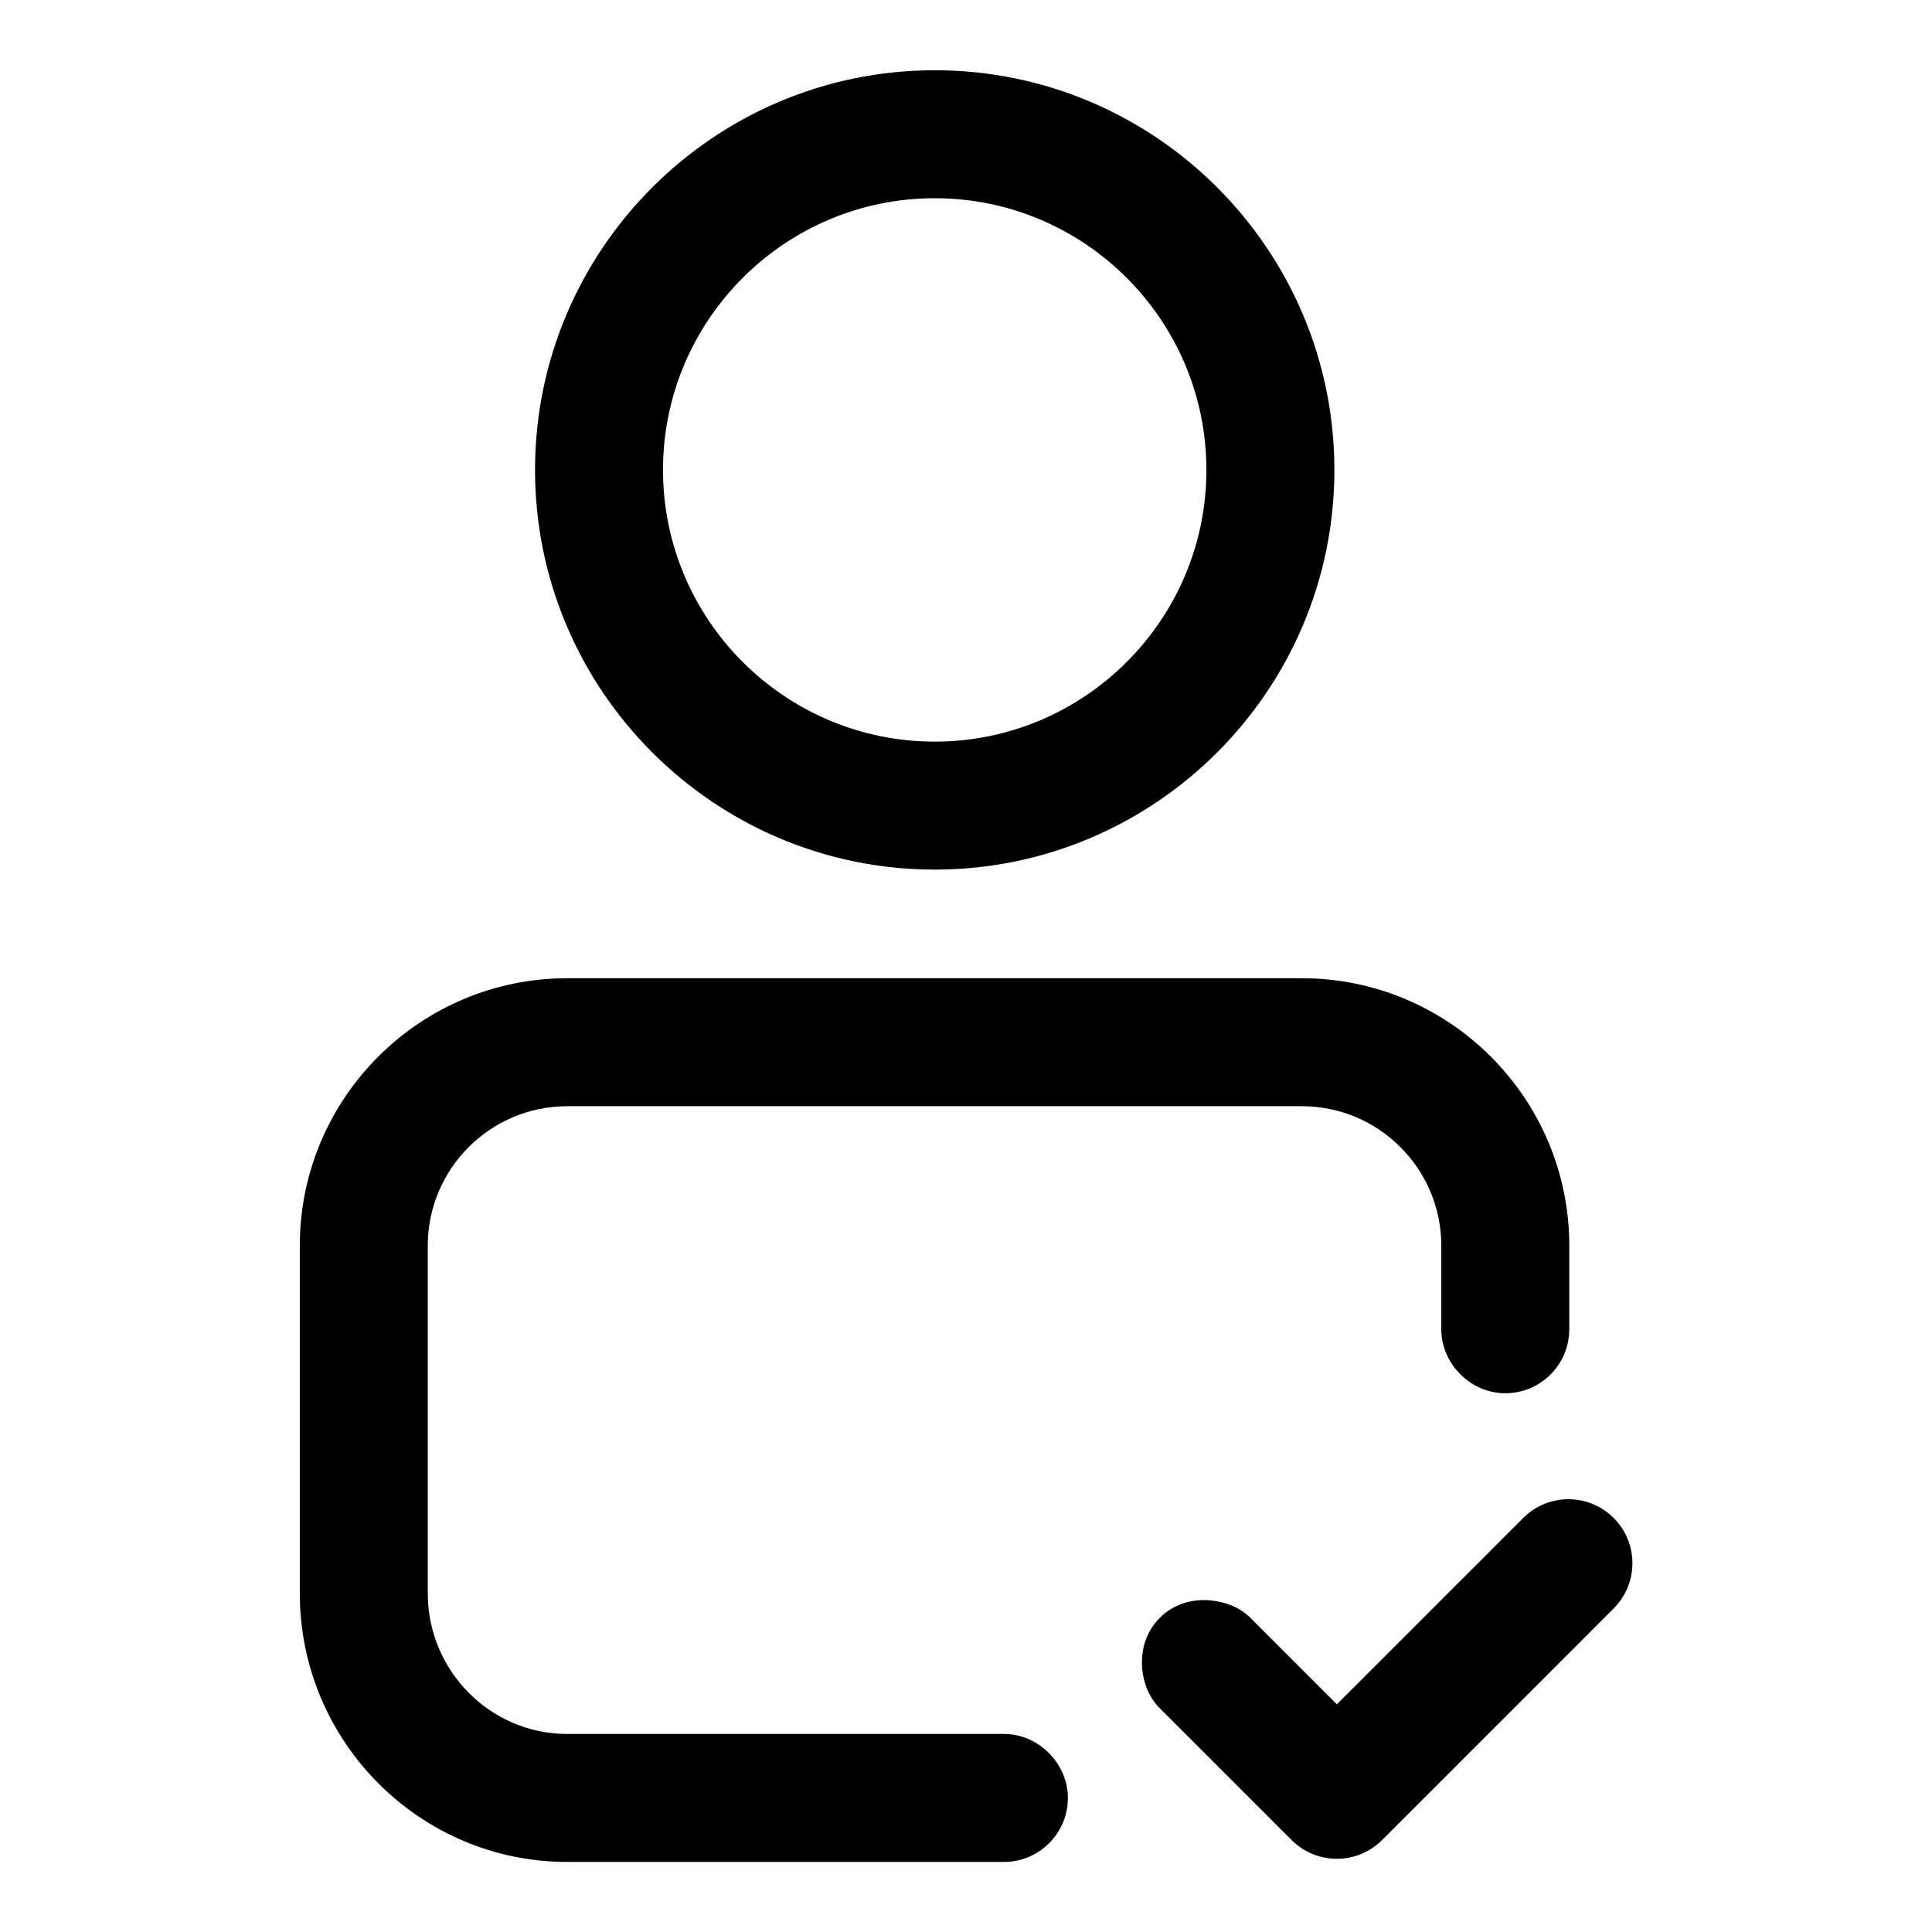
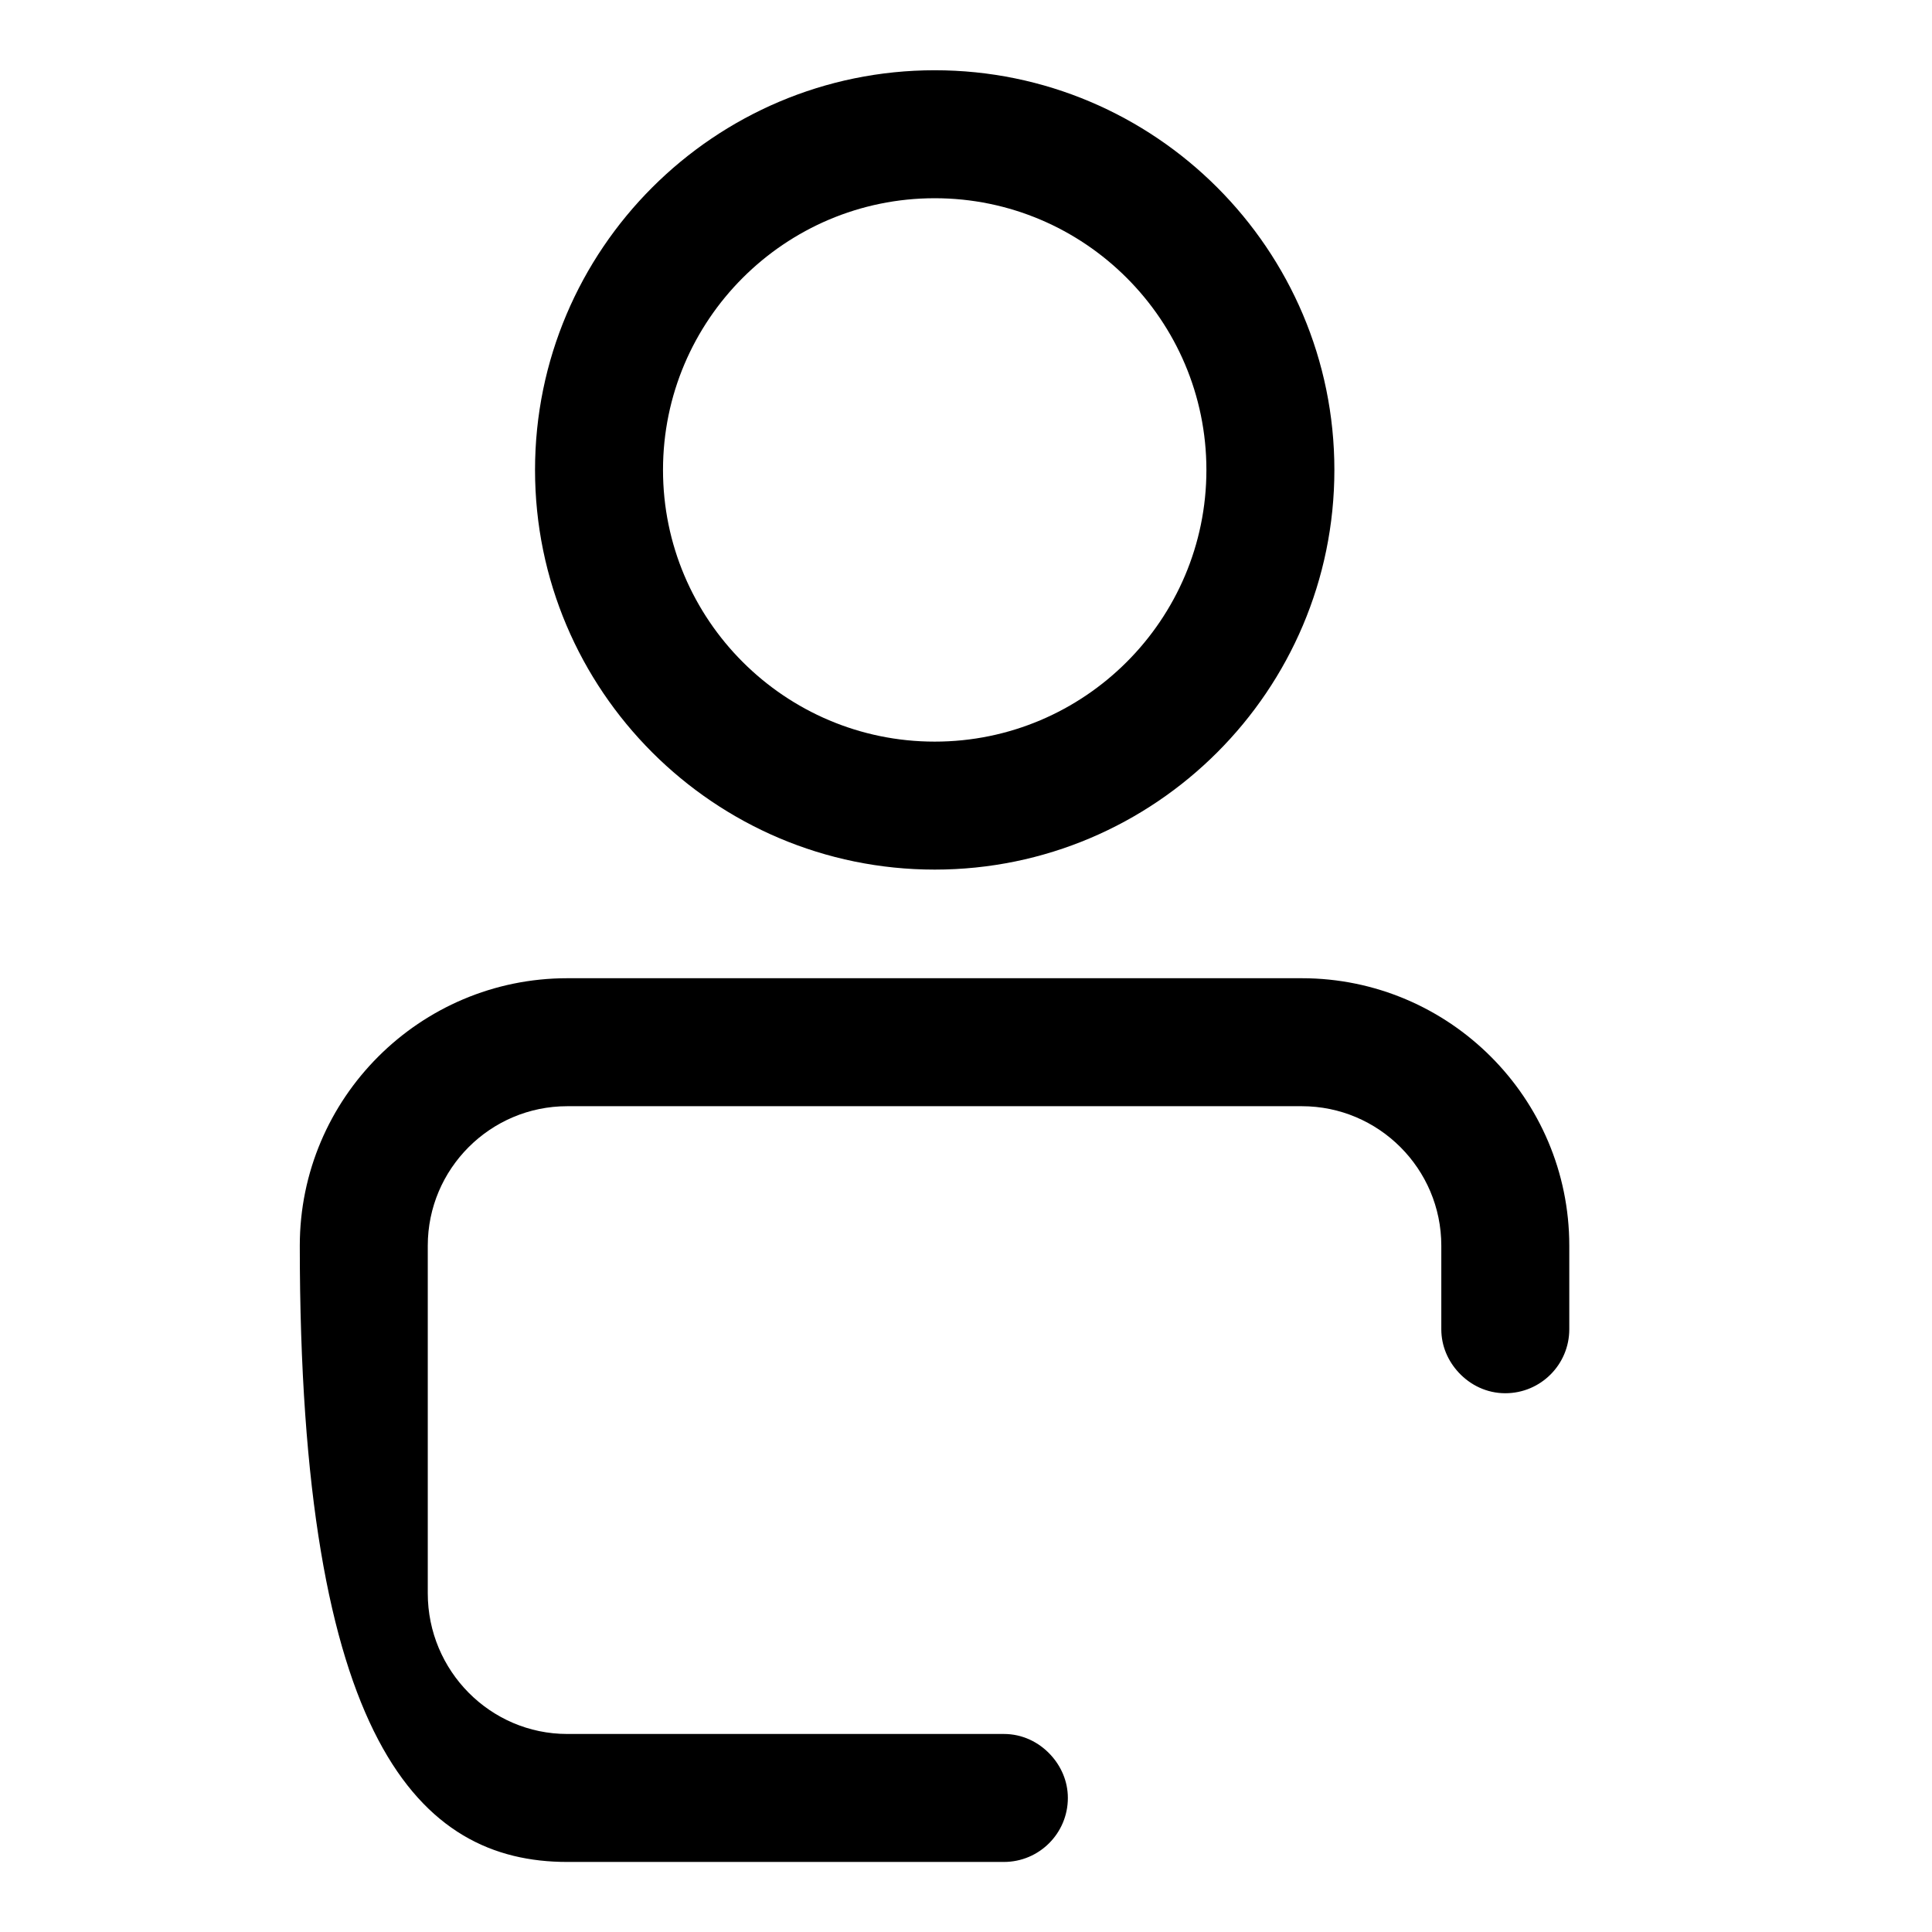
<svg xmlns="http://www.w3.org/2000/svg" width="58" height="58" viewBox="0 0 58 58" fill="none">
  <g id="user 1">
    <g id="Group 1257">
-       <path id="Vector" d="M9 37.396V47.832C9 52.28 12.602 55.897 17.029 55.897H30.137C31.198 55.897 32.058 55.037 32.058 53.976C32.058 53.47 31.852 53.016 31.532 52.673C31.181 52.297 30.691 52.055 30.137 52.055H17.029C14.721 52.055 12.842 50.161 12.842 47.832V37.396C12.842 35.088 14.721 33.209 17.029 33.209H39.081C41.391 33.209 43.269 35.088 43.269 37.396V39.905C43.269 40.412 43.474 40.866 43.795 41.209C44.146 41.584 44.636 41.826 45.19 41.826C46.251 41.826 47.111 40.966 47.111 39.905V37.396C47.111 32.969 43.509 29.367 39.081 29.367H17.029C12.602 29.367 9 32.969 9 37.396Z" fill="black" />
+       <path id="Vector" d="M9 37.396C9 52.28 12.602 55.897 17.029 55.897H30.137C31.198 55.897 32.058 55.037 32.058 53.976C32.058 53.47 31.852 53.016 31.532 52.673C31.181 52.297 30.691 52.055 30.137 52.055H17.029C14.721 52.055 12.842 50.161 12.842 47.832V37.396C12.842 35.088 14.721 33.209 17.029 33.209H39.081C41.391 33.209 43.269 35.088 43.269 37.396V39.905C43.269 40.412 43.474 40.866 43.795 41.209C44.146 41.584 44.636 41.826 45.19 41.826C46.251 41.826 47.111 40.966 47.111 39.905V37.396C47.111 32.969 43.509 29.367 39.081 29.367H17.029C12.602 29.367 9 32.969 9 37.396Z" fill="black" />
      <path id="Vector_2" d="M28.061 26.106C34.677 26.106 40.059 20.724 40.059 14.108C40.059 7.491 34.677 2.109 28.061 2.109C21.445 2.109 16.062 7.491 16.062 14.108C16.062 20.724 21.445 26.106 28.061 26.106ZM28.061 5.951C32.558 5.951 36.217 9.61 36.217 14.108C36.217 18.605 32.558 22.264 28.061 22.264C23.563 22.264 19.904 18.605 19.904 14.108C19.904 9.61 23.563 5.951 28.061 5.951Z" fill="black" />
-       <path id="Vector_3" d="M34.819 48.567C34.4 48.986 34.241 49.548 34.29 50.096C34.329 50.528 34.489 50.953 34.819 51.284L38.775 55.24C39.135 55.6 39.624 55.803 40.133 55.803C40.642 55.803 41.131 55.6 41.491 55.24L48.443 48.287C49.194 47.536 49.194 46.32 48.443 45.571C47.693 44.82 46.477 44.82 45.727 45.571L40.133 51.165L37.536 48.567C37.236 48.267 36.856 48.121 36.467 48.061C35.883 47.971 35.27 48.117 34.819 48.567Z" fill="black" />
    </g>
  </g>
</svg>